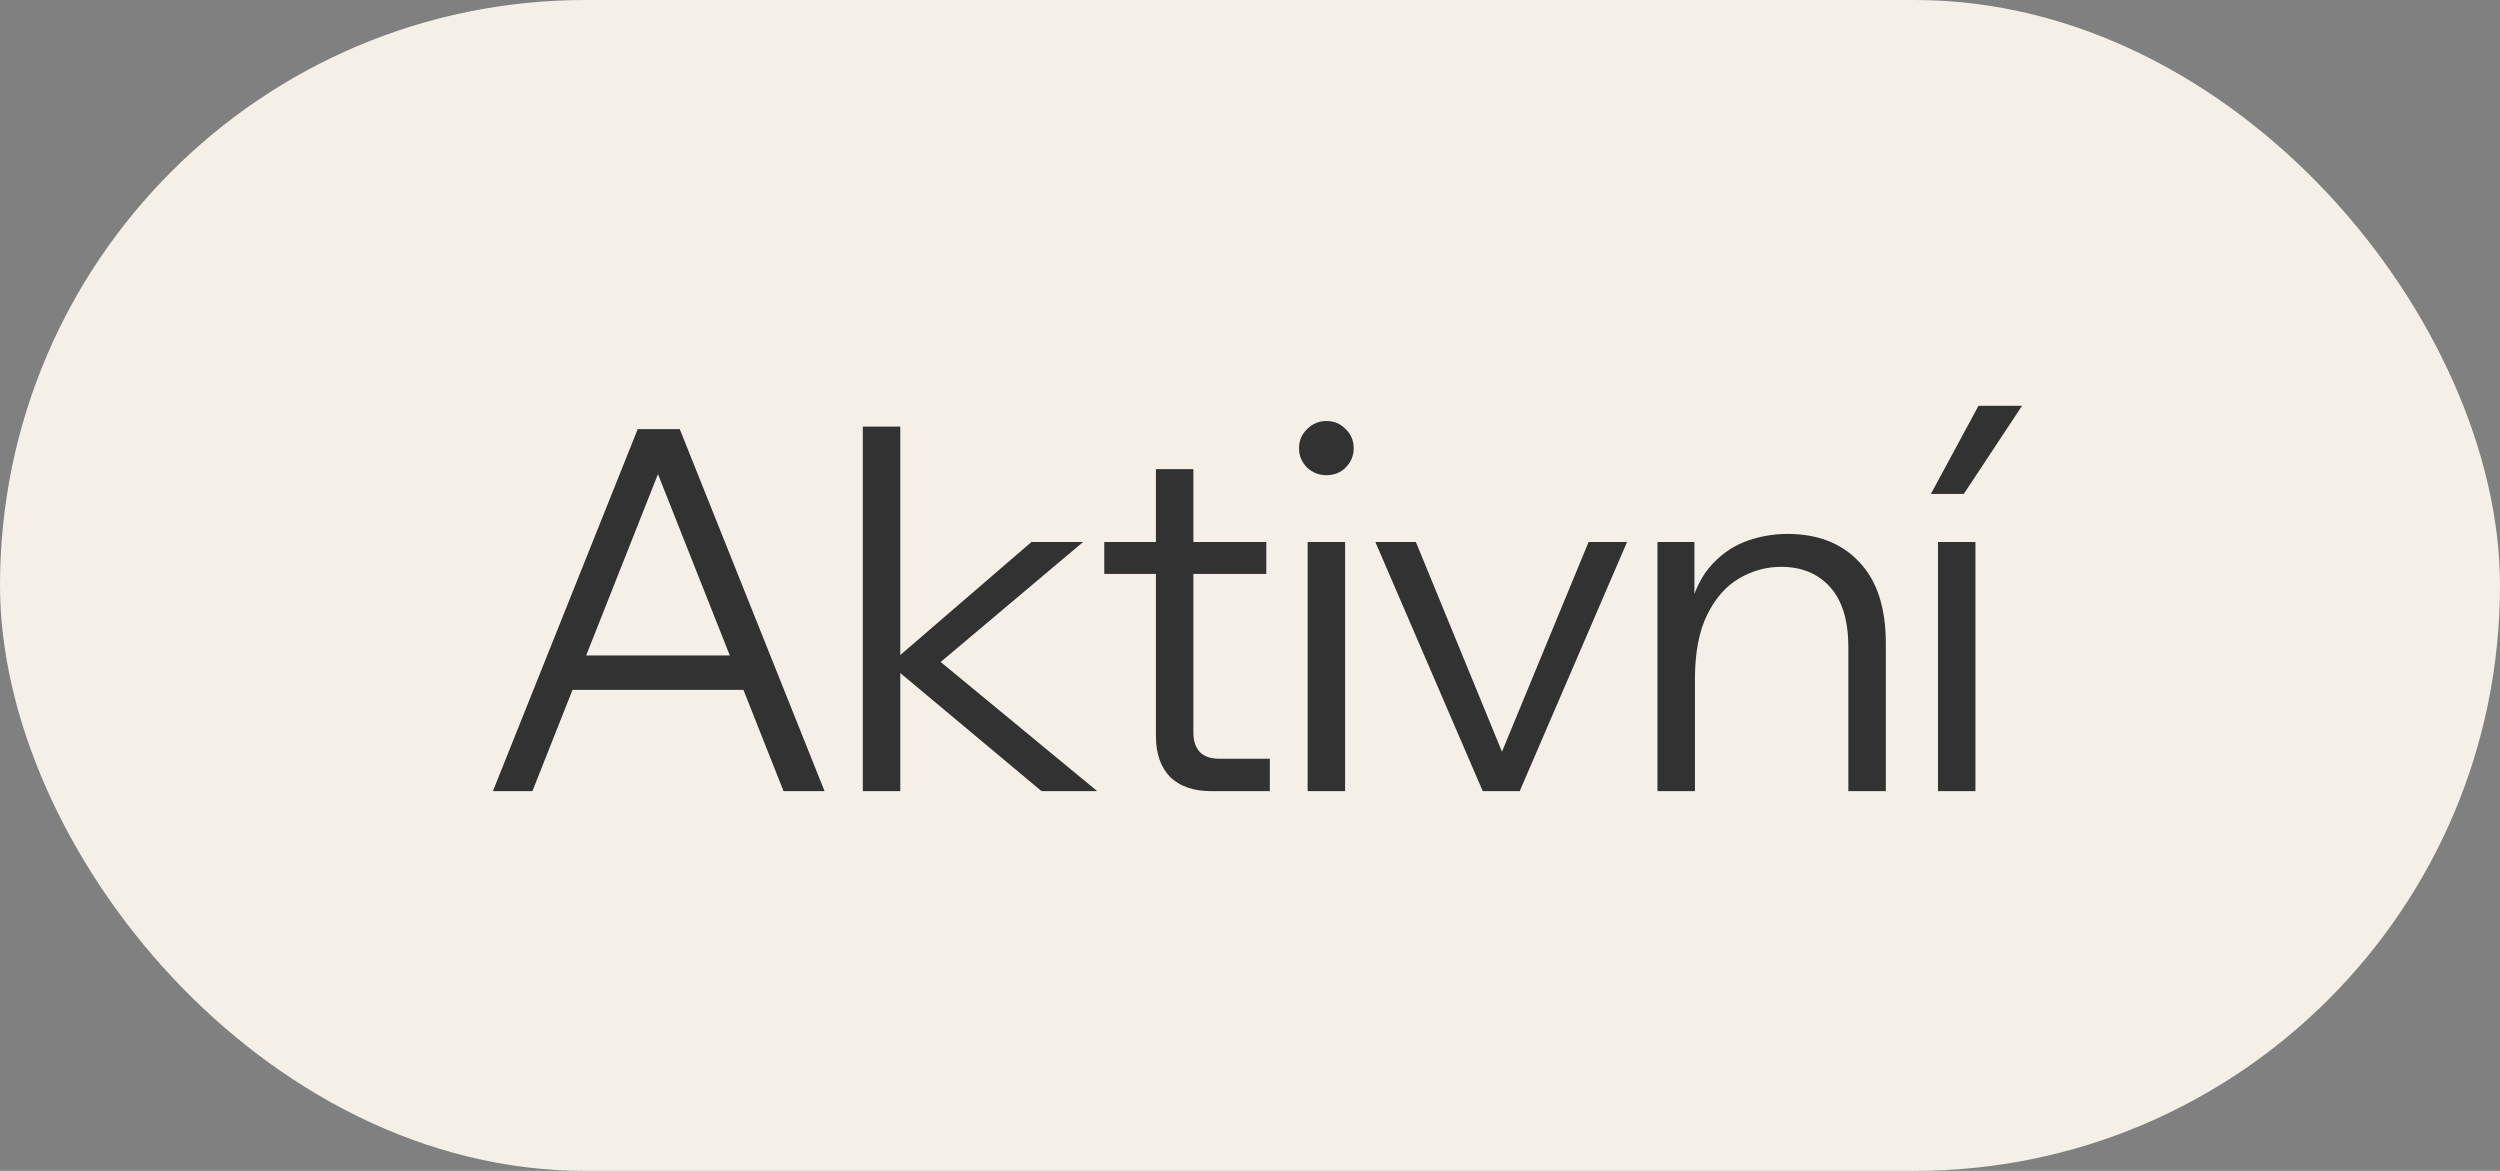
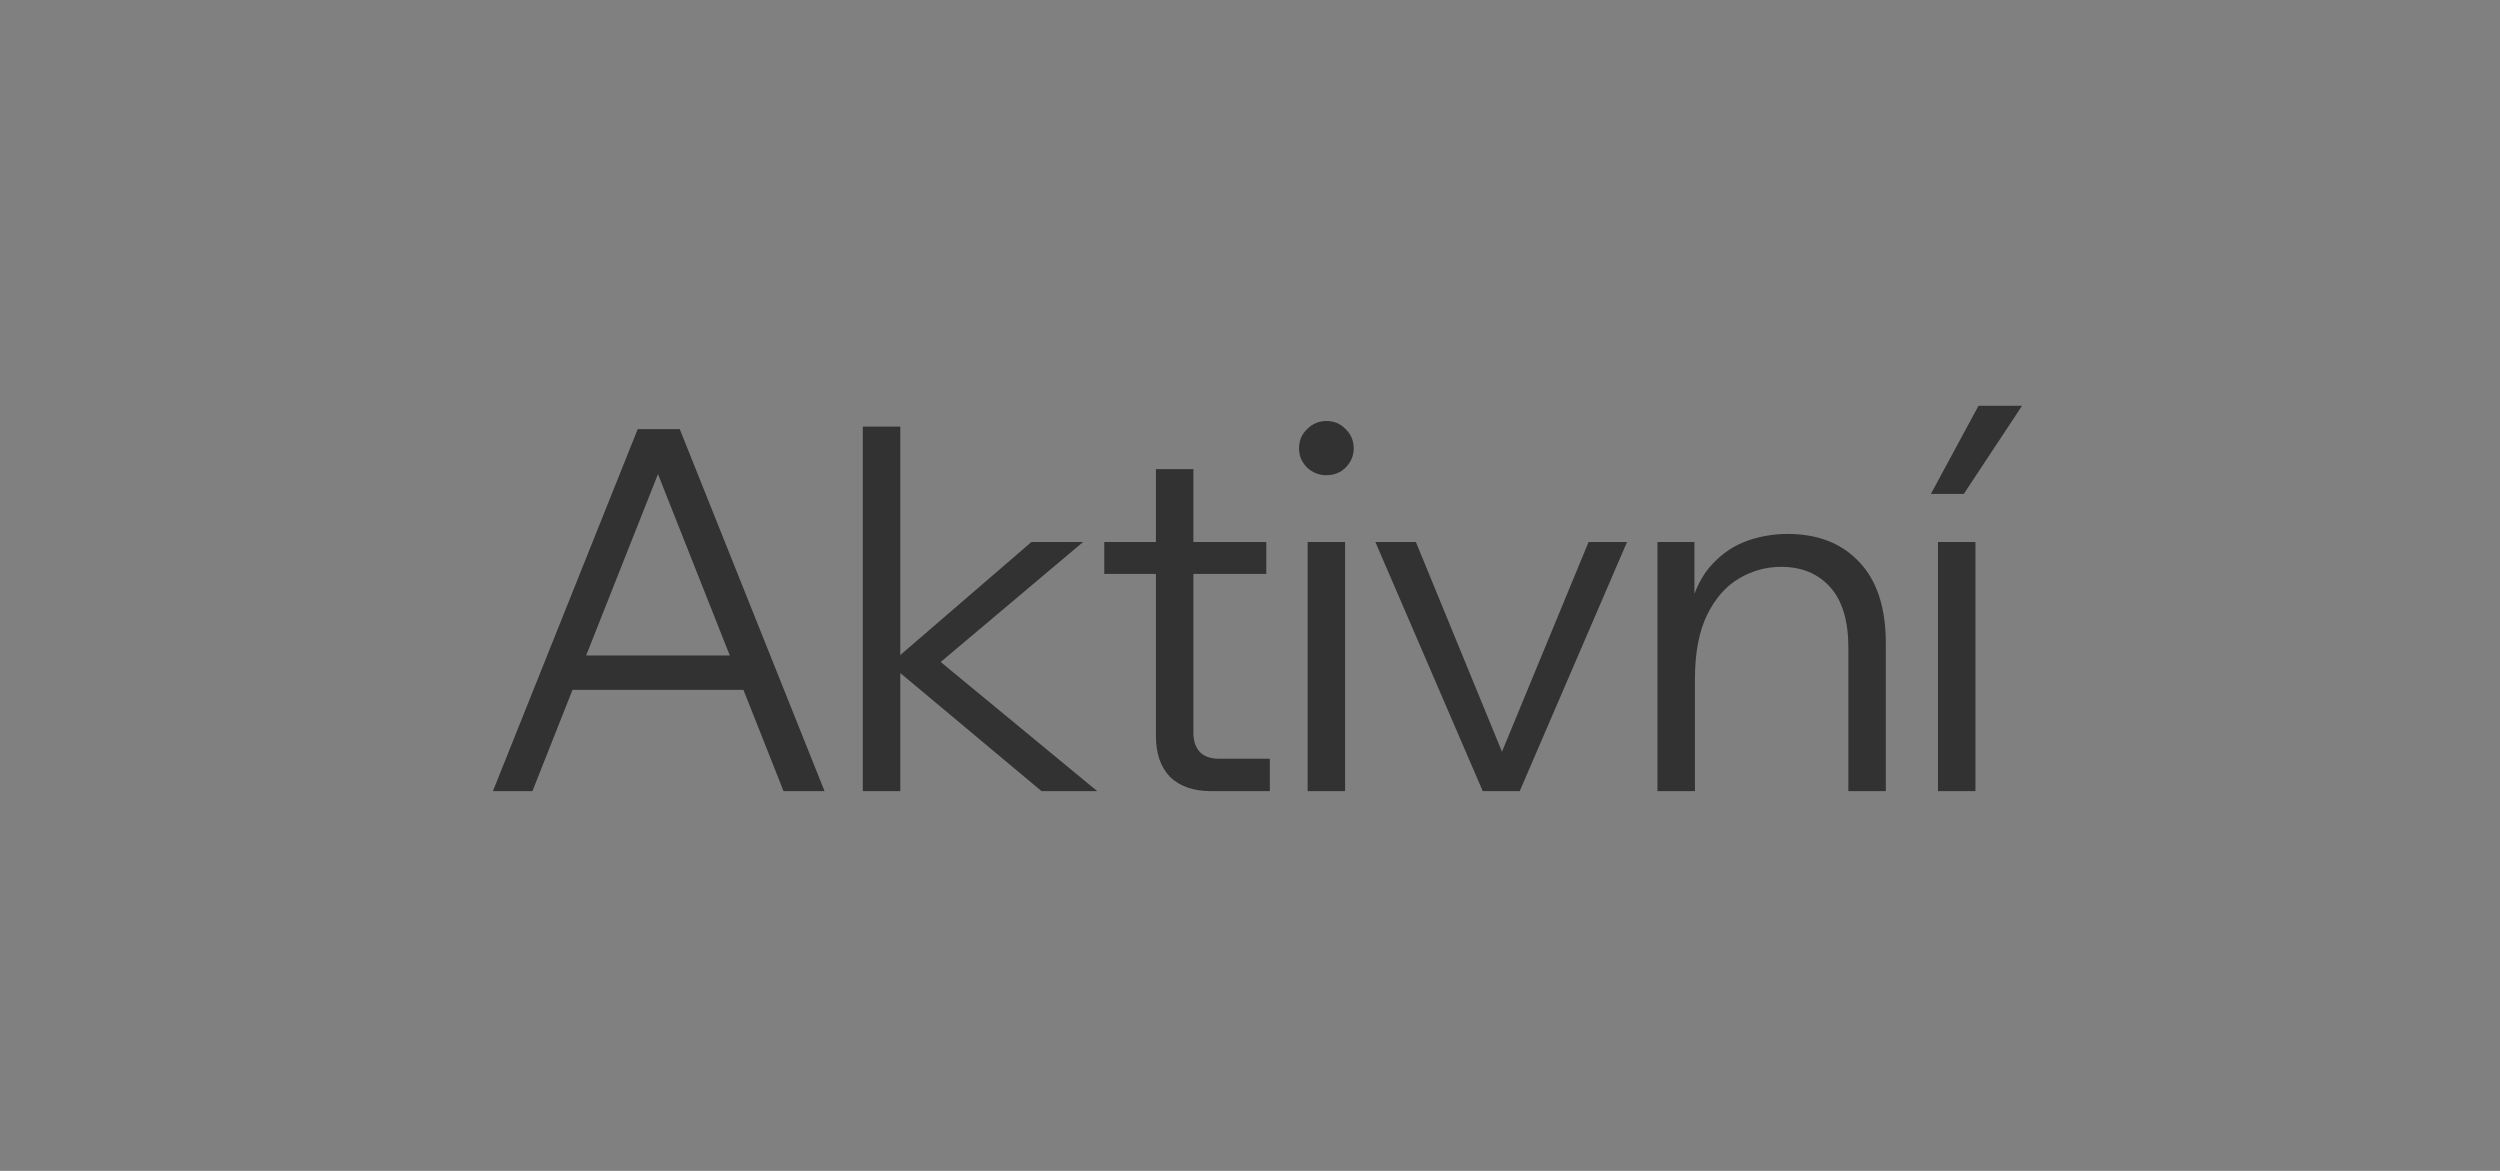
<svg xmlns="http://www.w3.org/2000/svg" width="79" height="37" viewBox="0 0 79 37" fill="none">
  <rect x="0" y="0" width="79" height="37" fill="#808080" stroke="none" />
-   <rect width="79" height="37" rx="18.5" fill="#F4F0E8" />
  <path d="M23.88 21.8H17.656V20.712H23.88V21.8ZM26.056 25H24.76L20.52 14.296H21.064L16.824 25H15.576L20.152 13.56H21.48L26.056 25ZM28.449 25H27.265V13.48H28.449V25ZM34.673 25H32.913L28.033 20.92H28.193L32.593 17.128H34.225L29.553 21.064V20.776L34.673 25ZM40.127 25H38.271C37.716 25 37.284 24.851 36.975 24.552C36.676 24.243 36.527 23.811 36.527 23.256V14.824H37.711V23.16C37.711 23.416 37.78 23.619 37.919 23.768C38.058 23.907 38.26 23.976 38.527 23.976H40.127V25ZM40.015 18.136H34.895V17.128H40.015V18.136ZM42.505 25H41.321V17.128H42.505V25ZM41.913 15.016C41.678 15.016 41.475 14.936 41.305 14.776C41.134 14.605 41.049 14.403 41.049 14.168C41.049 13.923 41.134 13.72 41.305 13.56C41.475 13.389 41.678 13.304 41.913 13.304C42.158 13.304 42.361 13.389 42.521 13.56C42.691 13.72 42.777 13.923 42.777 14.168C42.777 14.403 42.691 14.605 42.521 14.776C42.361 14.936 42.158 15.016 41.913 15.016ZM48.023 25H46.855L43.462 17.128H44.742L47.718 24.376H47.206L50.199 17.128H51.414L48.023 25ZM59.592 25H58.408V20.456C58.408 19.613 58.216 18.979 57.832 18.552C57.448 18.125 56.931 17.912 56.28 17.912C55.811 17.912 55.368 18.035 54.952 18.28C54.536 18.525 54.2 18.909 53.944 19.432C53.688 19.955 53.56 20.632 53.56 21.464V25H52.376V17.128H53.544V19.512H53.336C53.464 18.861 53.683 18.344 53.992 17.96C54.312 17.576 54.686 17.299 55.112 17.128C55.55 16.957 56.008 16.872 56.488 16.872C57.448 16.872 58.206 17.171 58.76 17.768C59.315 18.355 59.592 19.208 59.592 20.328V25ZM62.424 25H61.24V17.128H62.424V25ZM63.896 12.824L62.056 15.608H61.016L62.52 12.824H63.896Z" fill="#323232" />
</svg>